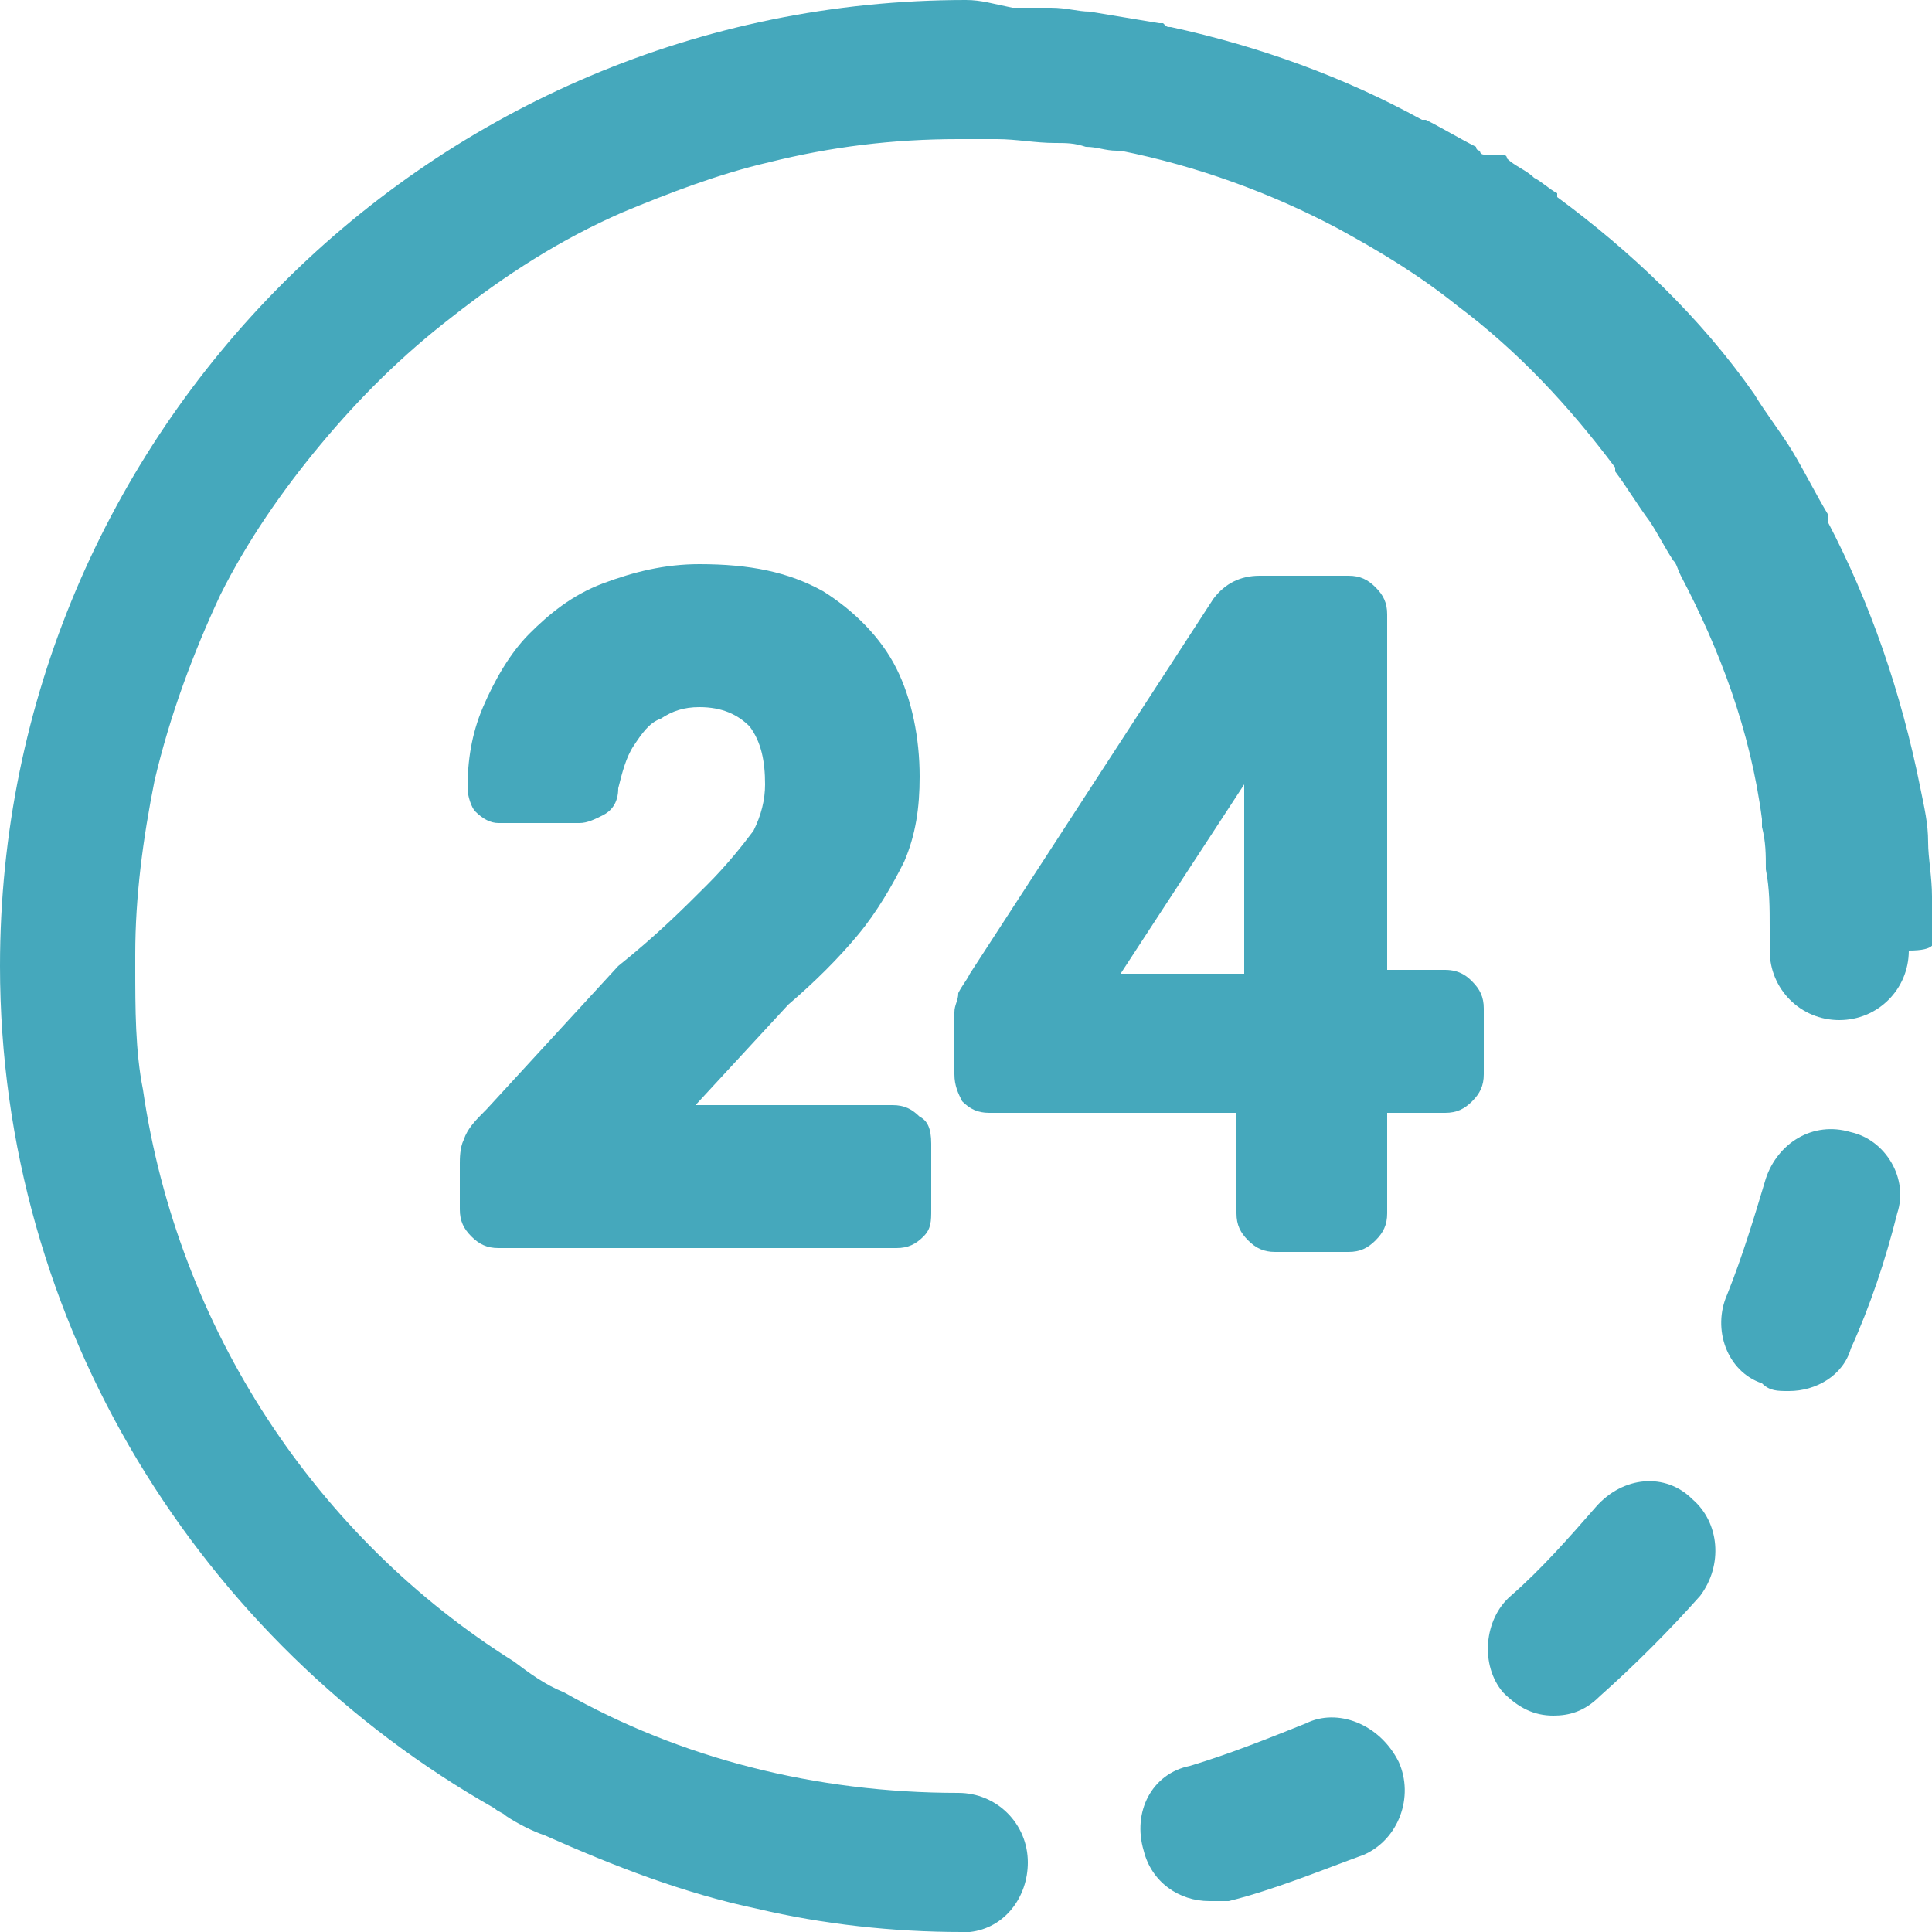
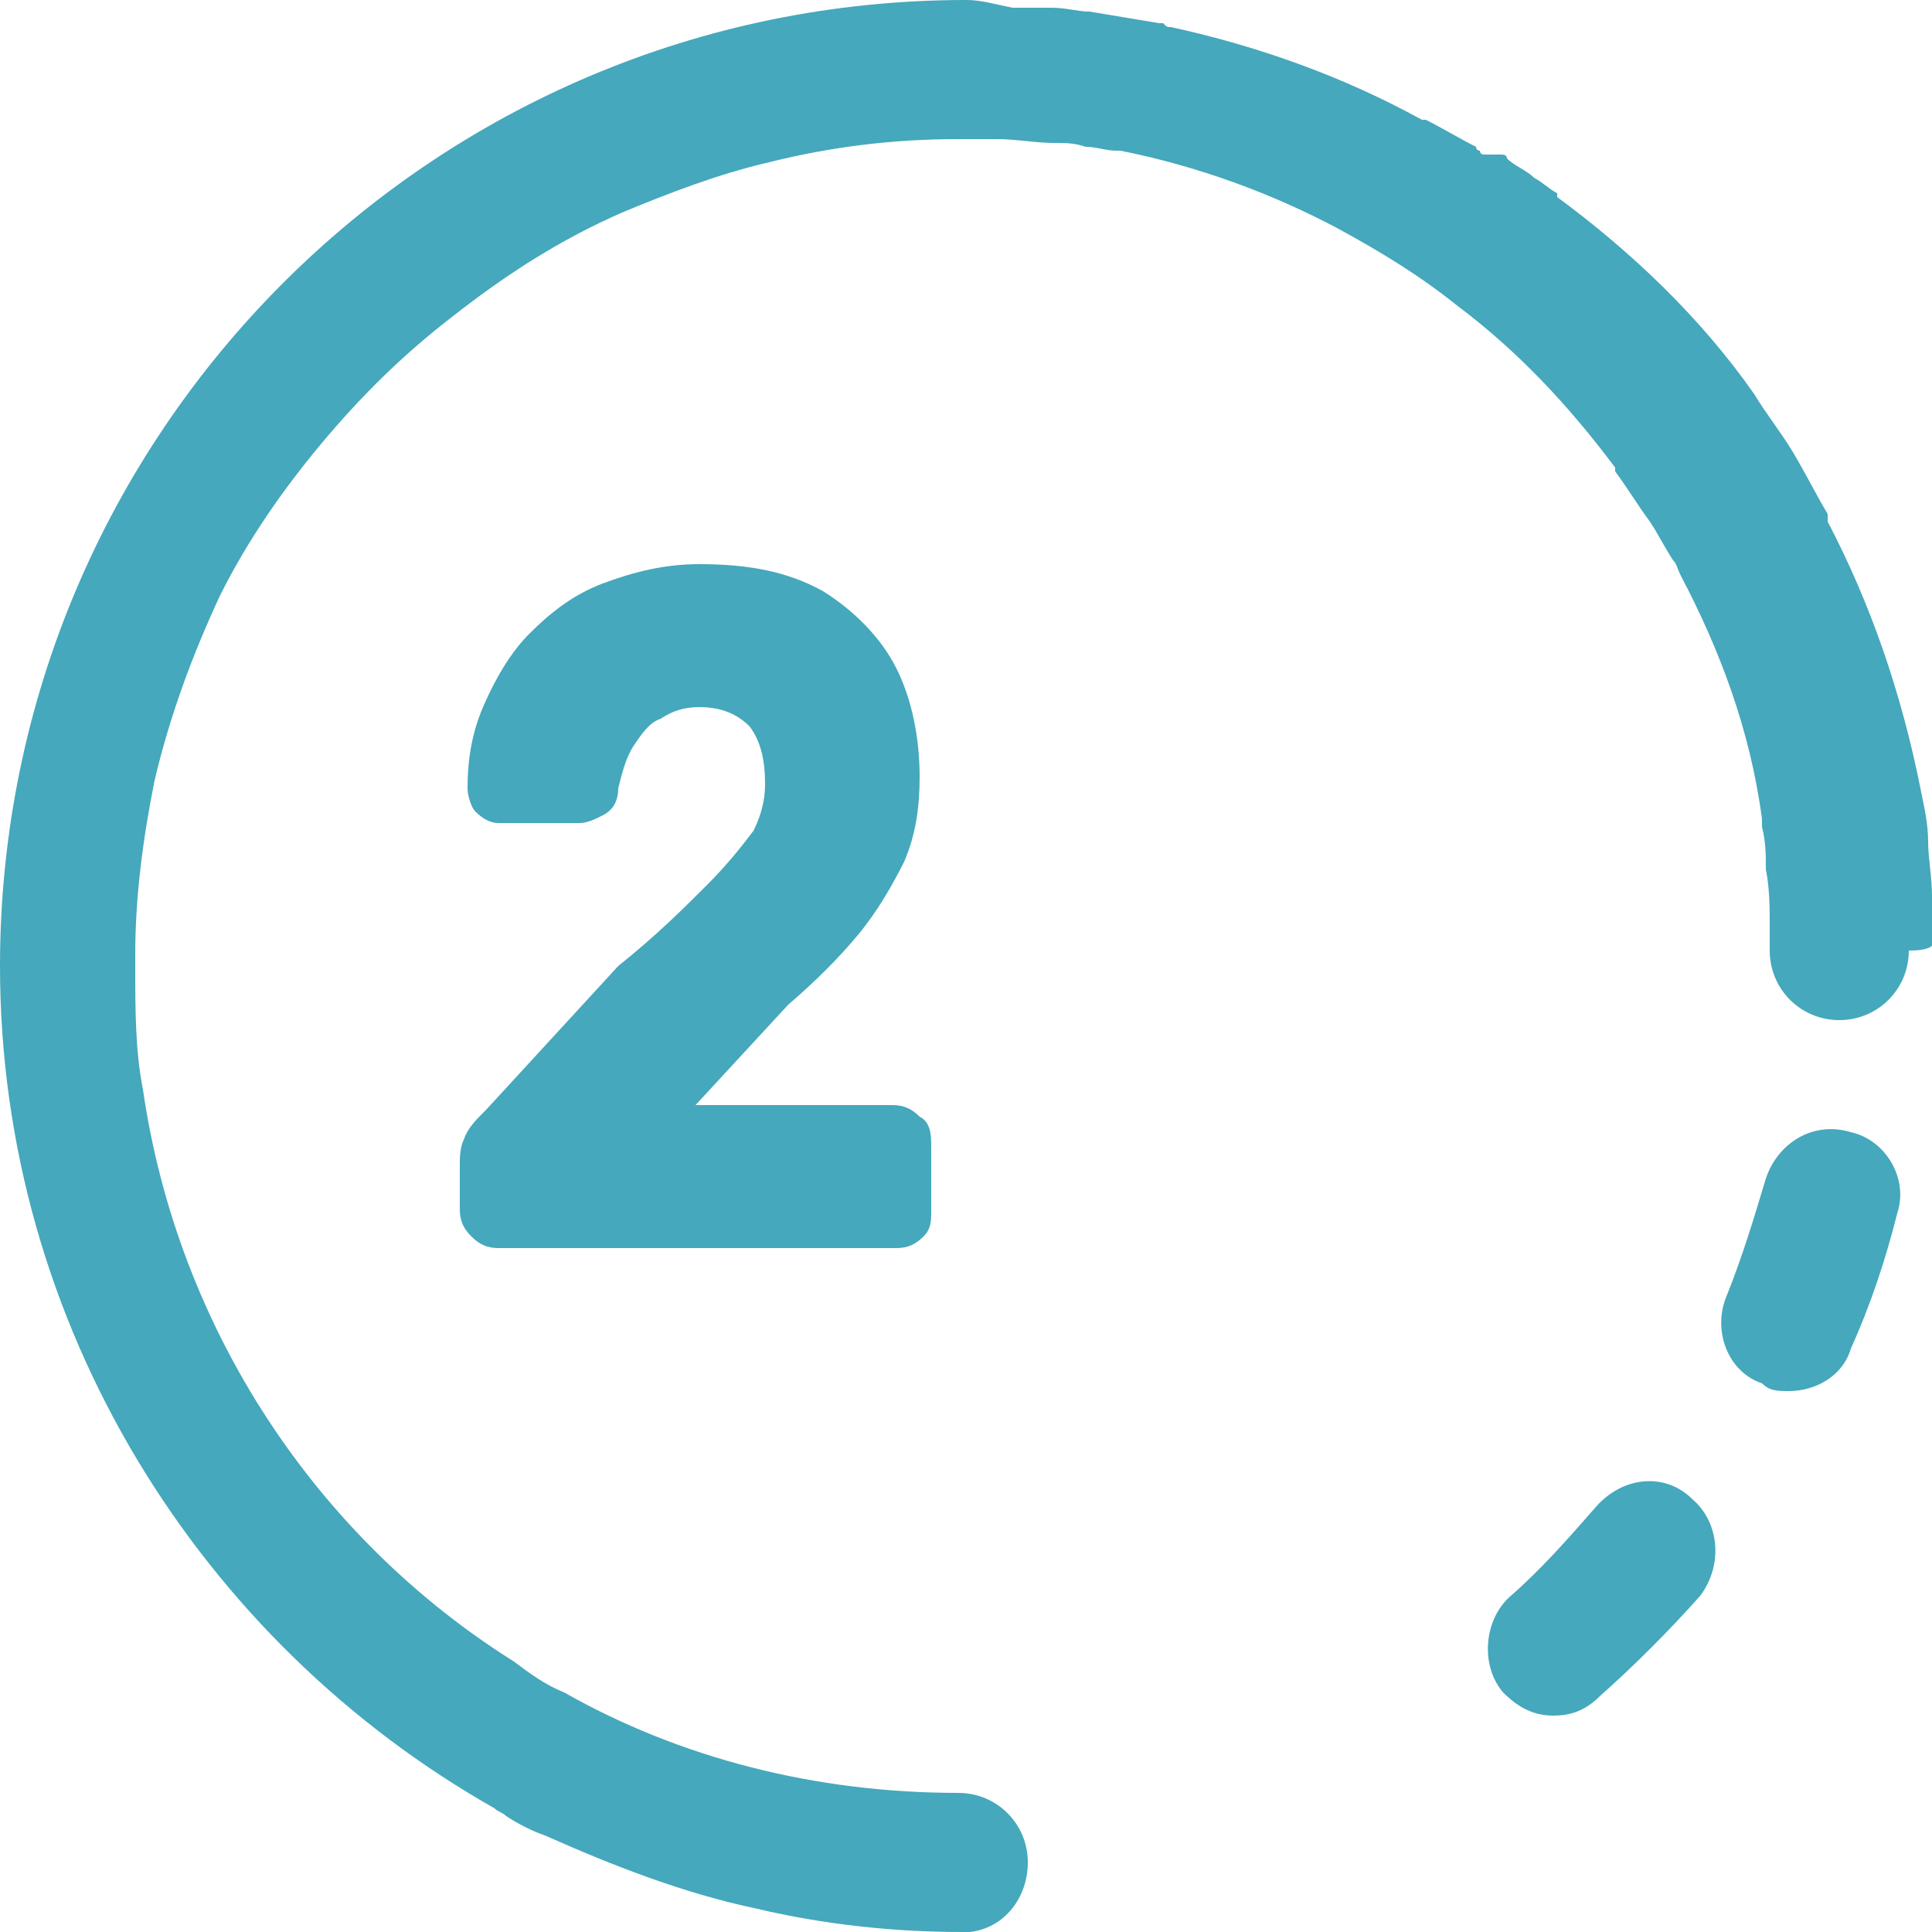
<svg xmlns="http://www.w3.org/2000/svg" version="1.1" id="Layer_2_00000065759411248895933610000018042697750404966304_" x="0px" y="0px" viewBox="0 0 50 50" style="enable-background:new 0 0 50 50;" xml:space="preserve">
  <style type="text/css">
	.st0{fill:#45A8BC;}
</style>
  <g id="Layer_1-2">
    <g>
      <path class="st0" d="M50,24.2V24c0-0.3,0-0.5,0-0.8c0-0.5-0.1-1-0.1-1.4c0-0.5-0.1-0.9-0.2-1.4c-0.5-2.5-1.3-4.8-2.4-6.9    c0,0,0-0.1,0-0.1c0,0,0-0.1,0-0.1c-0.3-0.5-0.6-1.1-0.9-1.6s-0.7-1-1-1.5c-1.4-2-3.2-3.7-5.1-5.1l0-0.1c-0.2-0.1-0.4-0.3-0.6-0.4    c-0.2-0.2-0.5-0.3-0.7-0.5c0-0.1-0.1-0.1-0.2-0.1S38.5,4,38.4,4c0,0-0.1,0-0.1-0.1c0,0-0.1,0-0.1-0.1c-0.4-0.2-0.9-0.5-1.3-0.7    c0,0,0,0,0,0h0c0,0,0,0-0.1,0c-2-1.1-4.2-1.9-6.5-2.4c-0.1,0-0.1,0-0.2-0.1c0,0,0,0-0.1,0c-0.6-0.1-1.2-0.2-1.8-0.3    c-0.3,0-0.6-0.1-1-0.1c-0.3,0-0.6,0-0.9,0h-0.1C25.7,0.1,25.4,0,25,0C11.2,0,0,11.2,0,25c0,9.3,5.2,17.5,12.8,21.8    c0.1,0.1,0.2,0.1,0.3,0.2c0.3,0.2,0.7,0.4,1,0.5c0,0,0,0,0,0c1.8,0.8,3.6,1.5,5.5,1.9c1.7,0.4,3.5,0.6,5.3,0.6h0    c0.1,0,0.1,0,0.2,0h0c0.9-0.1,1.5-0.9,1.5-1.8c0-1-0.8-1.8-1.8-1.8c-3.7,0-7.2-0.9-10.2-2.6c-0.5-0.2-0.9-0.5-1.3-0.8c0,0,0,0,0,0    c-5.1-3.2-8.7-8.6-9.6-14.8c-0.2-1-0.2-2.1-0.2-3.2c0-0.1,0-0.2,0-0.3c0-1.5,0.2-3,0.5-4.5v0c0.4-1.7,1-3.3,1.7-4.8    c0.7-1.4,1.6-2.7,2.6-3.9v0c1-1.2,2.1-2.3,3.4-3.3c1.4-1.1,2.8-2,4.4-2.7h0l0,0c1.2-0.5,2.5-1,3.8-1.3c1.6-0.4,3.2-0.6,4.9-0.6    c0.3,0,0.7,0,1,0h0c0,0,0,0,0,0c0.5,0,1,0.1,1.5,0.1c0.3,0,0.5,0,0.8,0.1c0.3,0,0.5,0.1,0.8,0.1c0,0,0.1,0,0.1,0h0    c2,0.4,3.9,1.1,5.6,2c1.1,0.6,2.1,1.2,3.1,2h0l0,0c1.6,1.2,2.9,2.6,4.1,4.2l0,0c0,0,0,0,0,0.1v0c0.3,0.4,0.6,0.9,0.9,1.3    c0.2,0.3,0.4,0.7,0.6,1c0.1,0.1,0.1,0.2,0.2,0.4c1,1.9,1.8,4,2.1,6.3c0,0,0,0.1,0,0.2c0.1,0.4,0.1,0.7,0.1,1.1    c0.1,0.5,0.1,1,0.1,1.5v0c0,0.2,0,0.4,0,0.6c0,1,0.8,1.8,1.8,1.8h0c1,0,1.8-0.8,1.8-1.8C50.1,24.6,50.1,24.4,50,24.2L50,24.2z" />
      <path class="st0" d="M18.3,22.9C17.7,23.5,17,24.2,16,25l-3.4,3.7c-0.3,0.3-0.5,0.5-0.6,0.8c-0.1,0.2-0.1,0.5-0.1,0.6v1.2    c0,0.3,0.1,0.5,0.3,0.7c0.2,0.2,0.4,0.3,0.7,0.3h10.3c0.3,0,0.5-0.1,0.7-0.3c0.2-0.2,0.2-0.4,0.2-0.7v-1.7c0-0.4-0.1-0.6-0.3-0.7    c-0.2-0.2-0.4-0.3-0.7-0.3H18l2.4-2.6c0.7-0.6,1.3-1.2,1.8-1.8c0.5-0.6,0.9-1.3,1.2-1.9c0.3-0.7,0.4-1.4,0.4-2.2    c0-1-0.2-2-0.6-2.8c-0.4-0.8-1.1-1.5-1.9-2c-0.9-0.5-1.9-0.7-3.2-0.7c-0.9,0-1.7,0.2-2.5,0.5s-1.4,0.8-1.9,1.3    c-0.5,0.5-0.9,1.2-1.2,1.9c-0.3,0.7-0.4,1.4-0.4,2.1c0,0.2,0.1,0.5,0.2,0.6c0.2,0.2,0.4,0.3,0.6,0.3H15c0.2,0,0.4-0.1,0.6-0.2    c0.2-0.1,0.4-0.3,0.4-0.7c0.1-0.4,0.2-0.8,0.4-1.1c0.2-0.3,0.4-0.6,0.7-0.7c0.3-0.2,0.6-0.3,1-0.3c0.6,0,1,0.2,1.3,0.5    c0.3,0.4,0.4,0.9,0.4,1.5c0,0.4-0.1,0.8-0.3,1.2C19.2,21.9,18.8,22.4,18.3,22.9L18.3,22.9z" />
-       <path class="st0" d="M37.4,25.1h-1.5v-9.2c0-0.3-0.1-0.5-0.3-0.7c-0.2-0.2-0.4-0.3-0.7-0.3h-2.3c-0.5,0-0.9,0.2-1.2,0.6l-6.3,9.7    c-0.1,0.2-0.2,0.3-0.3,0.5c0,0.2-0.1,0.3-0.1,0.5v1.6c0,0.3,0.1,0.5,0.2,0.7c0.2,0.2,0.4,0.3,0.7,0.3h6.4v2.6    c0,0.3,0.1,0.5,0.3,0.7c0.2,0.2,0.4,0.3,0.7,0.3h1.9c0.3,0,0.5-0.1,0.7-0.3c0.2-0.2,0.3-0.4,0.3-0.7v-2.6h1.5    c0.3,0,0.5-0.1,0.7-0.3c0.2-0.2,0.3-0.4,0.3-0.7v-1.7c0-0.3-0.1-0.5-0.3-0.7C38,25.3,37.8,25.1,37.4,25.1L37.4,25.1z M32.2,20.3    v4.9H29L32.2,20.3z" />
-       <path class="st0" d="M33.8,44.6c-1,0.4-2,0.8-3,1.1c-1,0.2-1.5,1.2-1.2,2.2c0.2,0.8,0.9,1.3,1.7,1.3c0.2,0,0.3,0,0.5,0    c1.2-0.3,2.4-0.8,3.5-1.2c0.9-0.4,1.3-1.5,0.9-2.4C35.7,44.6,34.6,44.2,33.8,44.6L33.8,44.6z" />
      <path class="st0" d="M47.9,29.3c-1-0.3-1.9,0.3-2.2,1.2c-0.3,1-0.6,2-1,3c-0.4,0.9,0,2,0.9,2.3C45.8,36,46,36,46.3,36    c0.7,0,1.4-0.4,1.6-1.1c0.5-1.1,0.9-2.3,1.2-3.5C49.4,30.5,48.8,29.5,47.9,29.3L47.9,29.3z" />
      <path class="st0" d="M41.3,39c-0.7,0.8-1.4,1.6-2.2,2.3c-0.7,0.6-0.8,1.8-0.2,2.5c0.4,0.4,0.8,0.6,1.3,0.6c0.4,0,0.8-0.1,1.2-0.5    c0.9-0.8,1.8-1.7,2.6-2.6c0.6-0.8,0.5-1.9-0.2-2.5C43.1,38.1,42,38.2,41.3,39L41.3,39z" />
    </g>
  </g>
</svg>